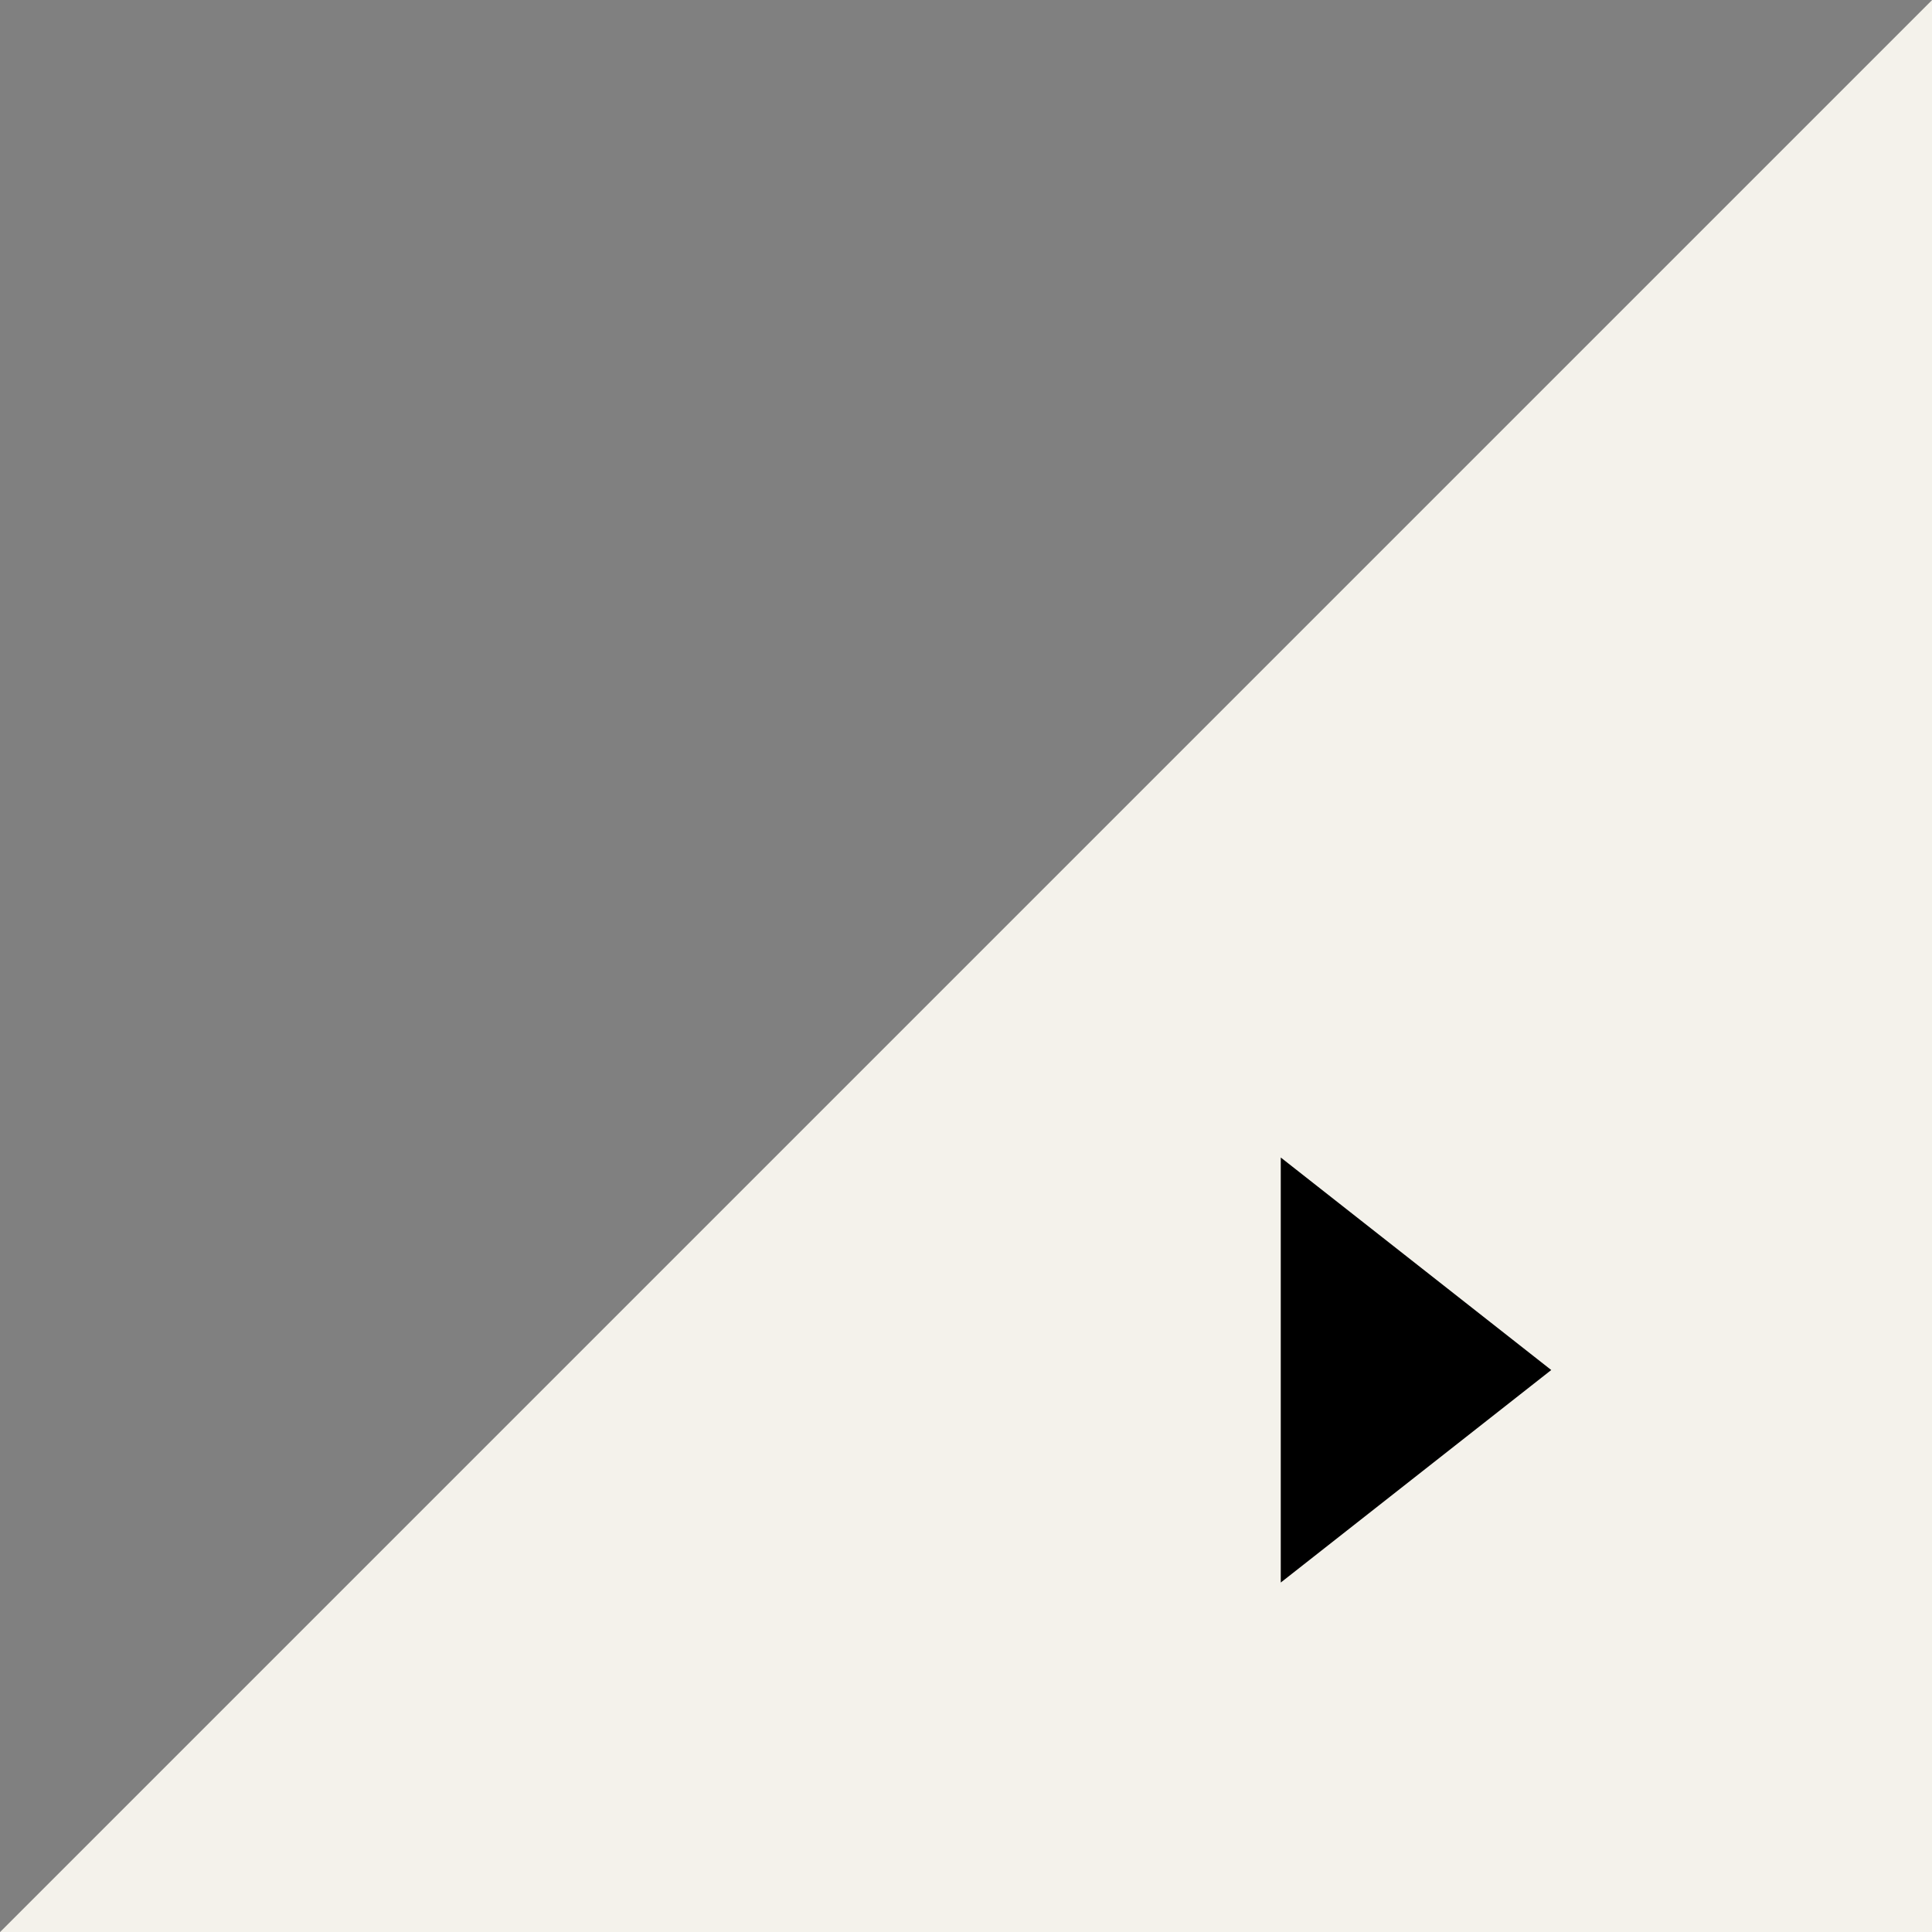
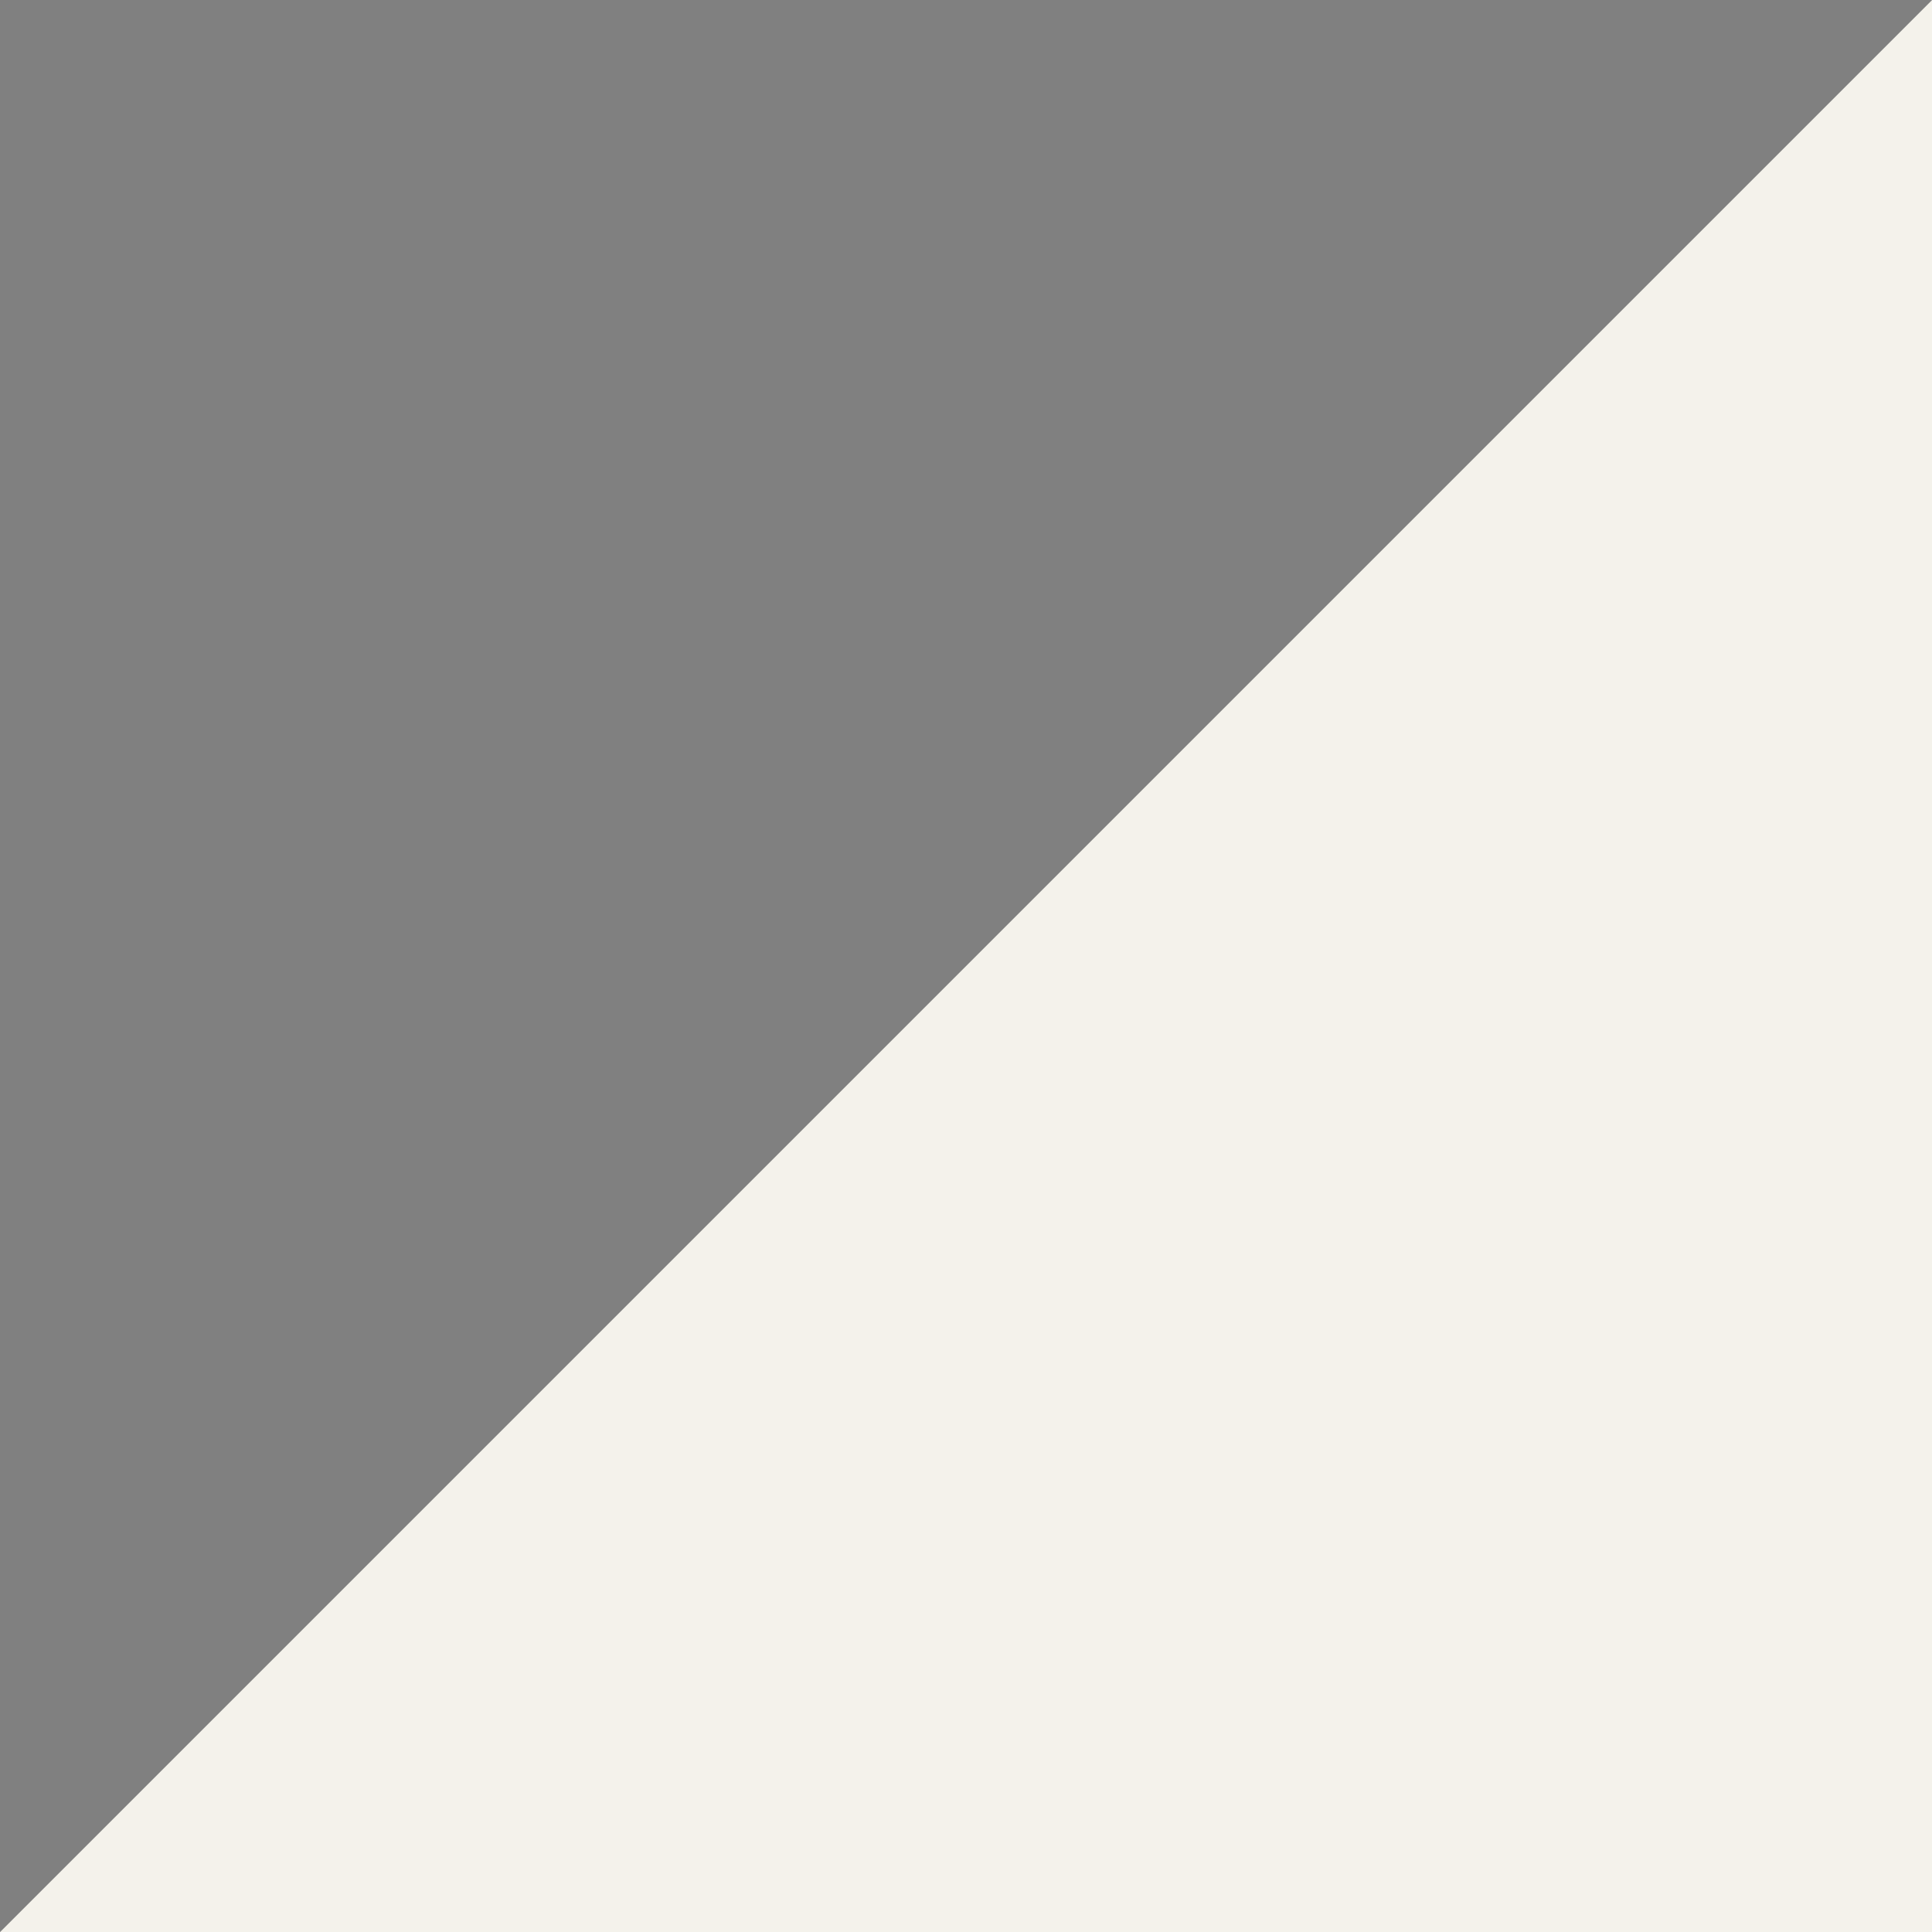
<svg xmlns="http://www.w3.org/2000/svg" width="50" height="50" viewBox="0 0 50 50">
  <rect x="0" y="0" width="50" height="50" fill="#808080" stroke="none" />
  <g transform="translate(-339.854 -4737.044)">
    <path d="M445.428,4069.5l-50,50h50Z" transform="translate(-55.574 667.547)" fill="#f4f2eb" />
-     <path d="M5.5,0,11,7H0Z" transform="translate(380 4767) rotate(90)" />
  </g>
</svg>